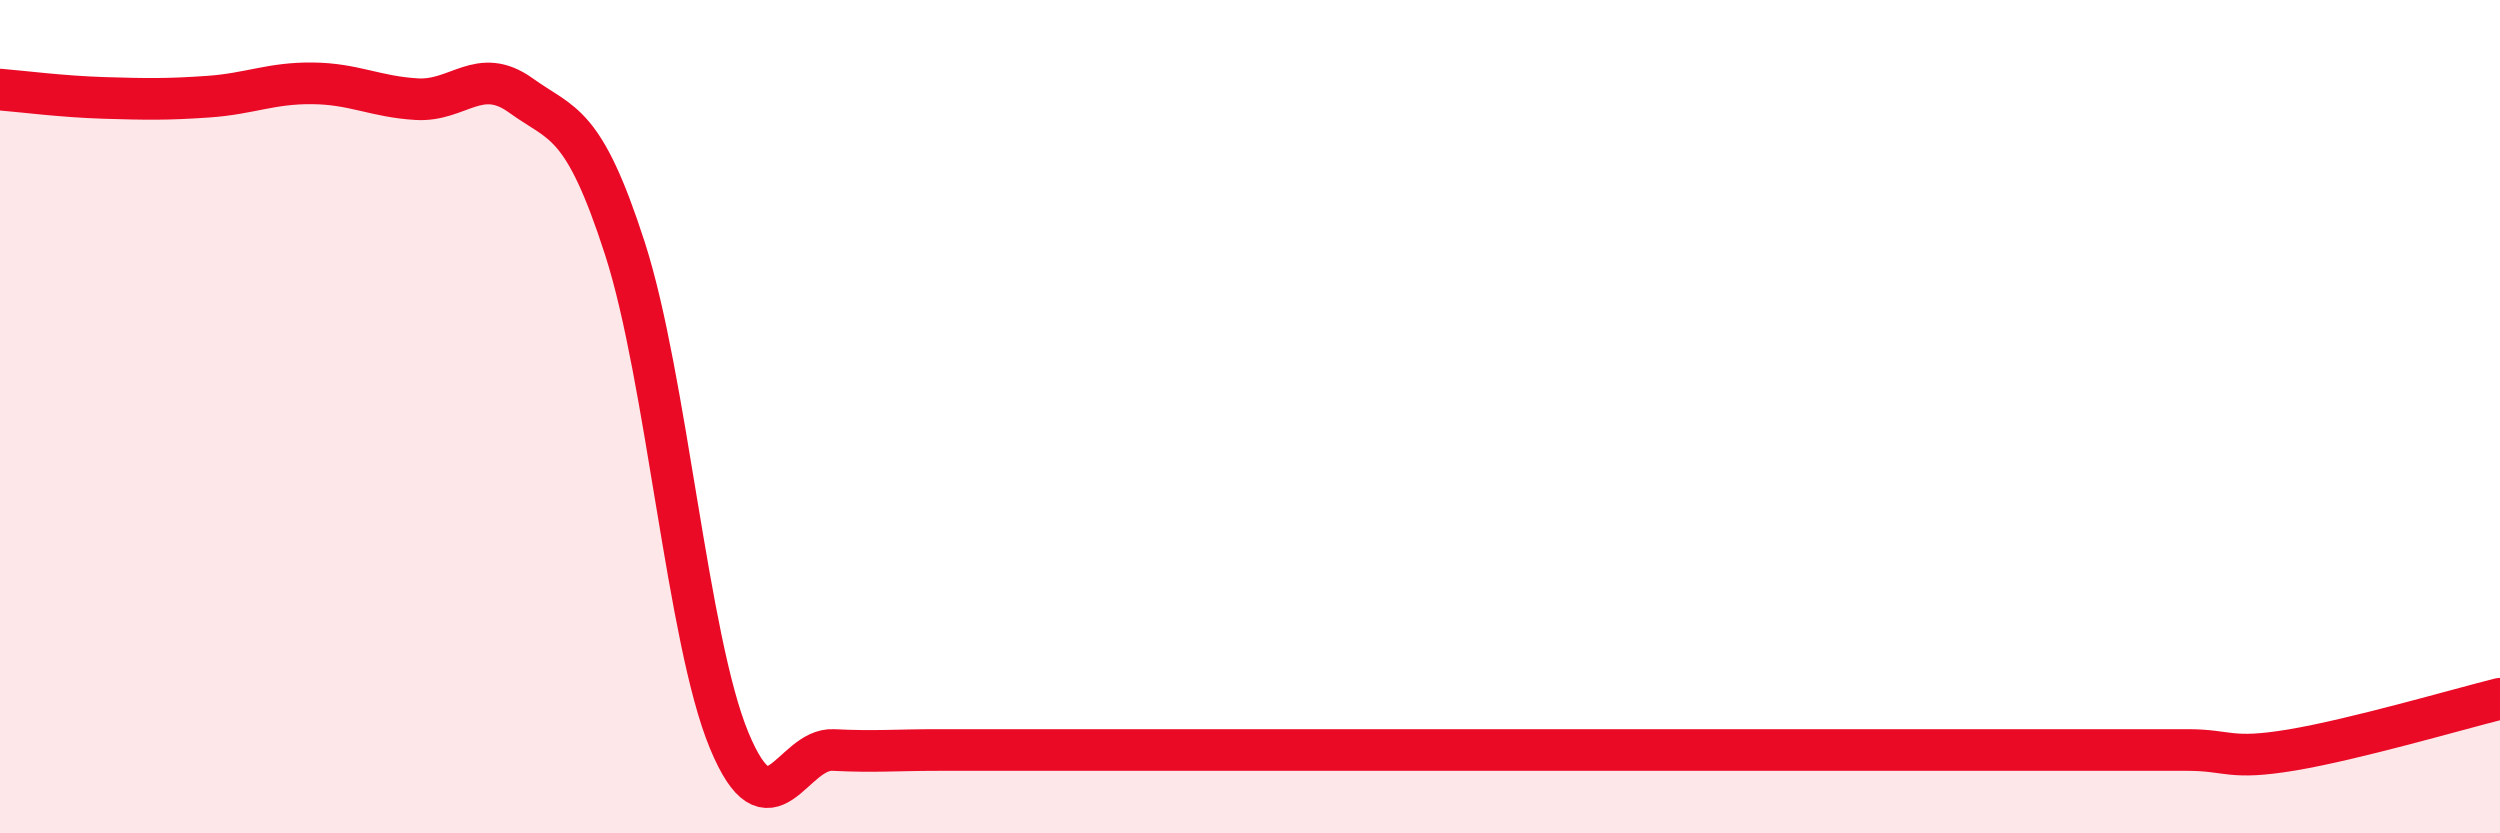
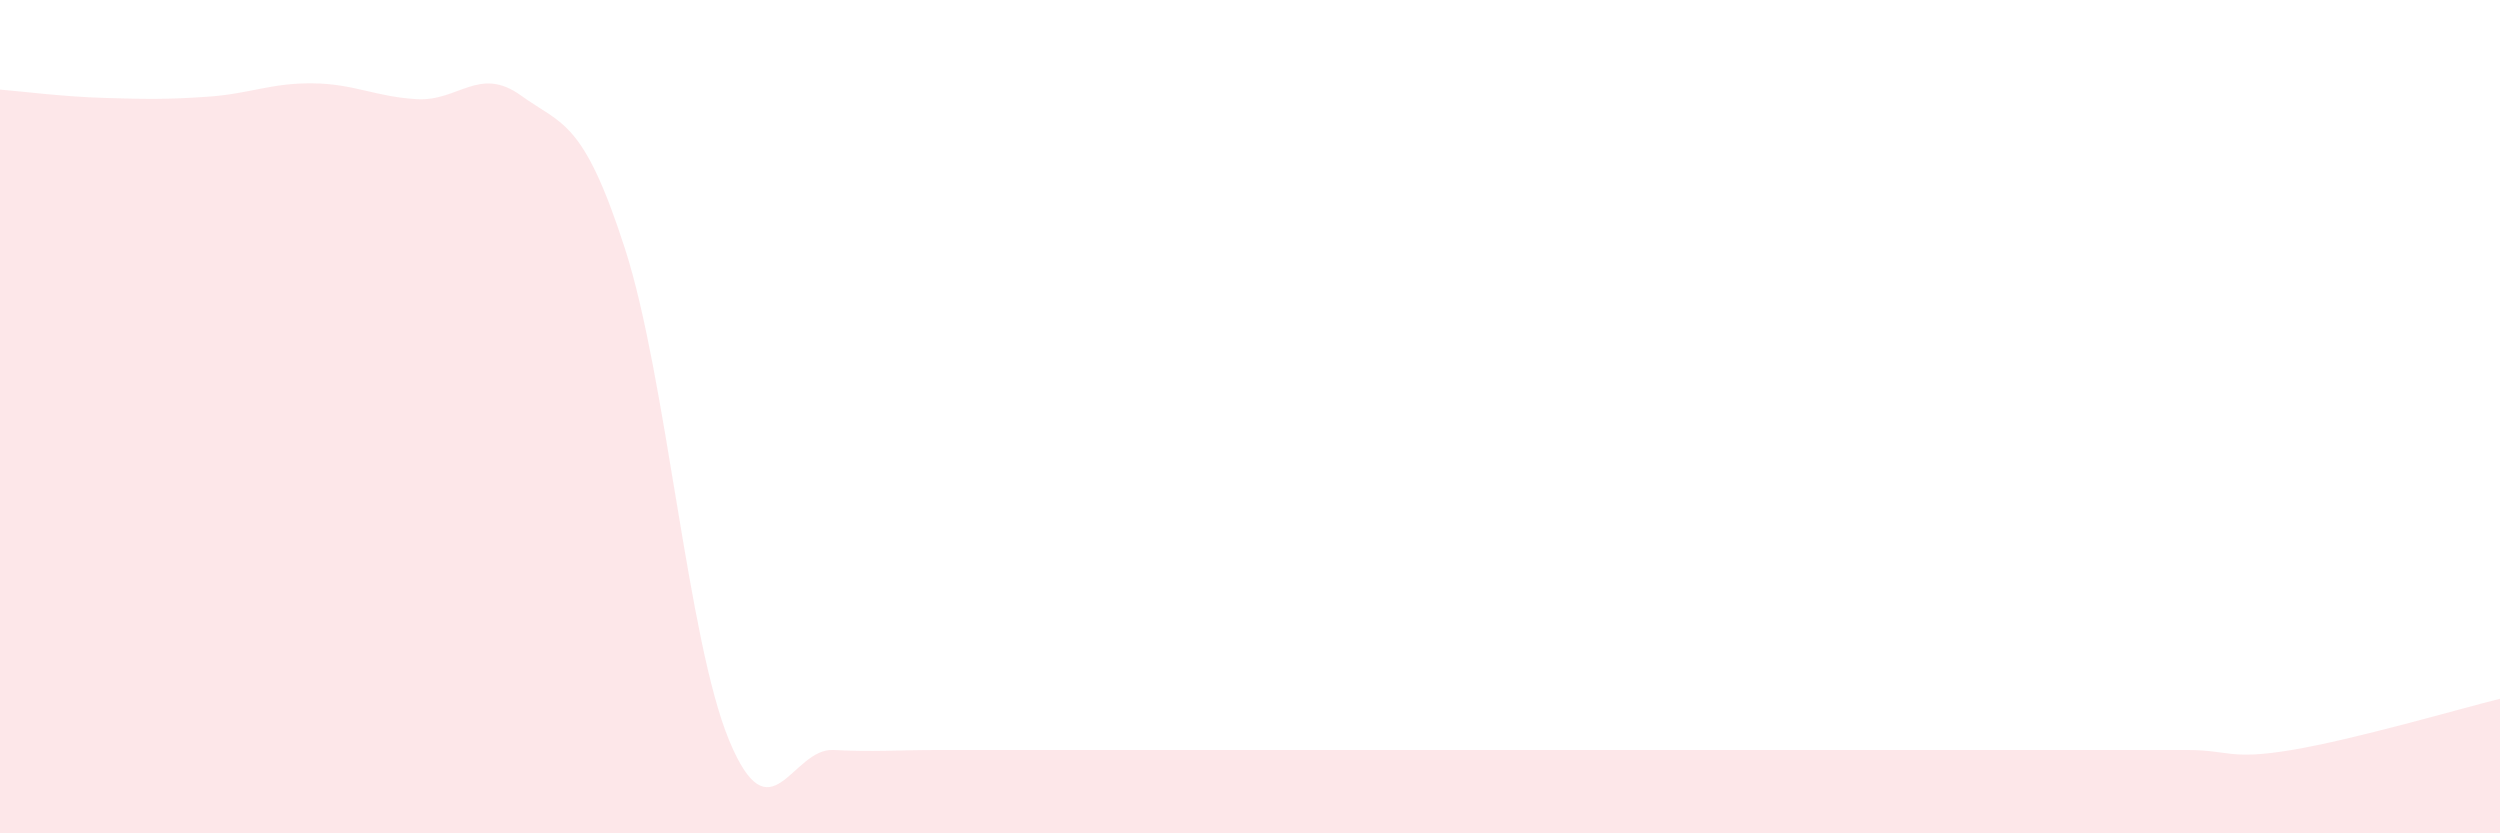
<svg xmlns="http://www.w3.org/2000/svg" width="60" height="20" viewBox="0 0 60 20">
  <path d="M 0,2.15 C 0.5,2.19 1.5,2.32 2.5,2.35 C 3.5,2.38 4,2.39 5,2.32 C 6,2.25 6.5,1.99 7.5,2 C 8.5,2.01 9,2.32 10,2.38 C 11,2.44 11.5,1.57 12.5,2.29 C 13.5,3.01 14,2.87 15,5.97 C 16,9.07 16.5,15.36 17.5,17.77 C 18.5,20.18 19,17.95 20,18 C 21,18.05 21.5,18 22.5,18 C 23.5,18 24,18 25,18 C 26,18 26.5,18 27.5,18 C 28.5,18 29,18 30,18 C 31,18 31.5,18 32.5,18 C 33.5,18 34,18 35,18 C 36,18 36.5,18 37.5,18 C 38.5,18 39,18 40,18 C 41,18 41.5,18 42.5,18 C 43.5,18 44,18 45,18 C 46,18 46.5,18 47.5,18 C 48.5,18 49,18 50,18 C 51,18 51.5,18 52.5,18 C 53.5,18 53.5,18.25 55,18 C 56.5,17.75 59,17.02 60,16.77L60 20L0 20Z" fill="#EB0A25" opacity="0.1" stroke-linecap="round" stroke-linejoin="round" />
-   <path d="M 0,2.15 C 0.5,2.19 1.5,2.32 2.5,2.35 C 3.5,2.38 4,2.39 5,2.32 C 6,2.25 6.5,1.99 7.5,2 C 8.5,2.01 9,2.32 10,2.38 C 11,2.44 11.5,1.57 12.5,2.29 C 13.5,3.01 14,2.87 15,5.97 C 16,9.07 16.5,15.36 17.5,17.77 C 18.5,20.18 19,17.95 20,18 C 21,18.05 21.5,18 22.5,18 C 23.5,18 24,18 25,18 C 26,18 26.5,18 27.5,18 C 28.5,18 29,18 30,18 C 31,18 31.5,18 32.5,18 C 33.5,18 34,18 35,18 C 36,18 36.5,18 37.5,18 C 38.5,18 39,18 40,18 C 41,18 41.5,18 42.5,18 C 43.5,18 44,18 45,18 C 46,18 46.5,18 47.5,18 C 48.5,18 49,18 50,18 C 51,18 51.5,18 52.5,18 C 53.5,18 53.5,18.25 55,18 C 56.5,17.75 59,17.02 60,16.77" stroke="#EB0A25" stroke-width="1" fill="none" stroke-linecap="round" stroke-linejoin="round" />
</svg>